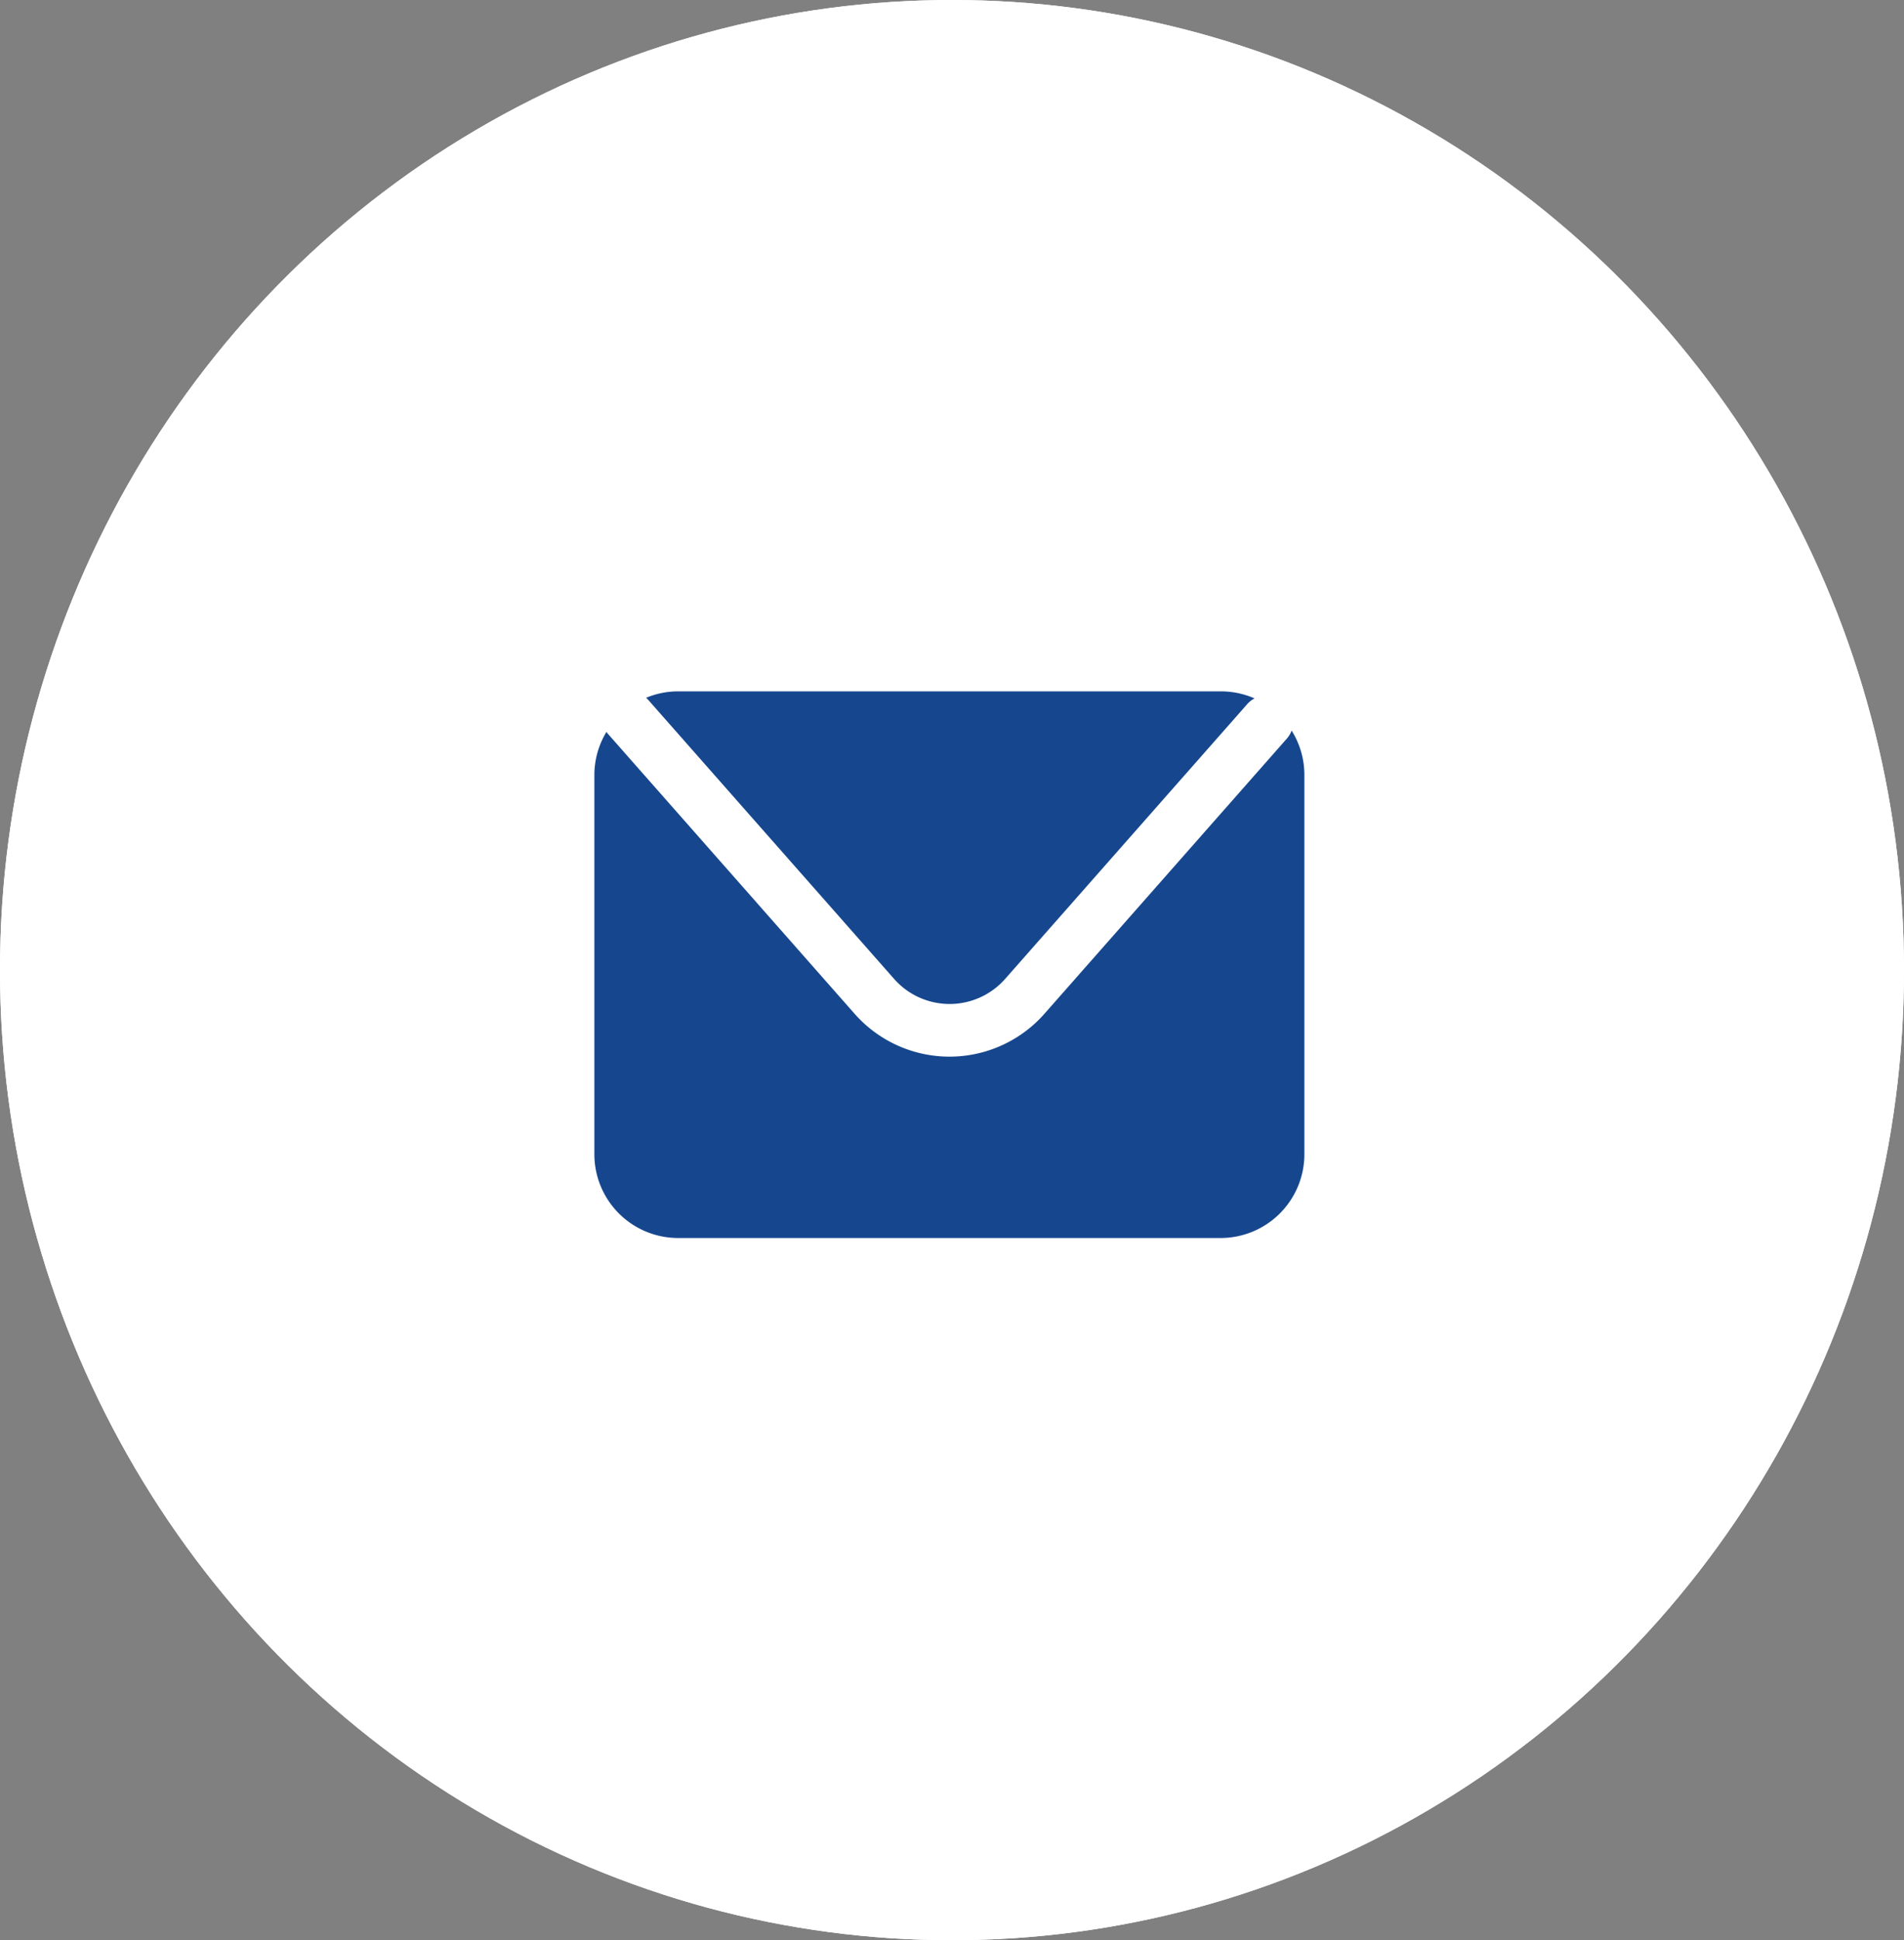
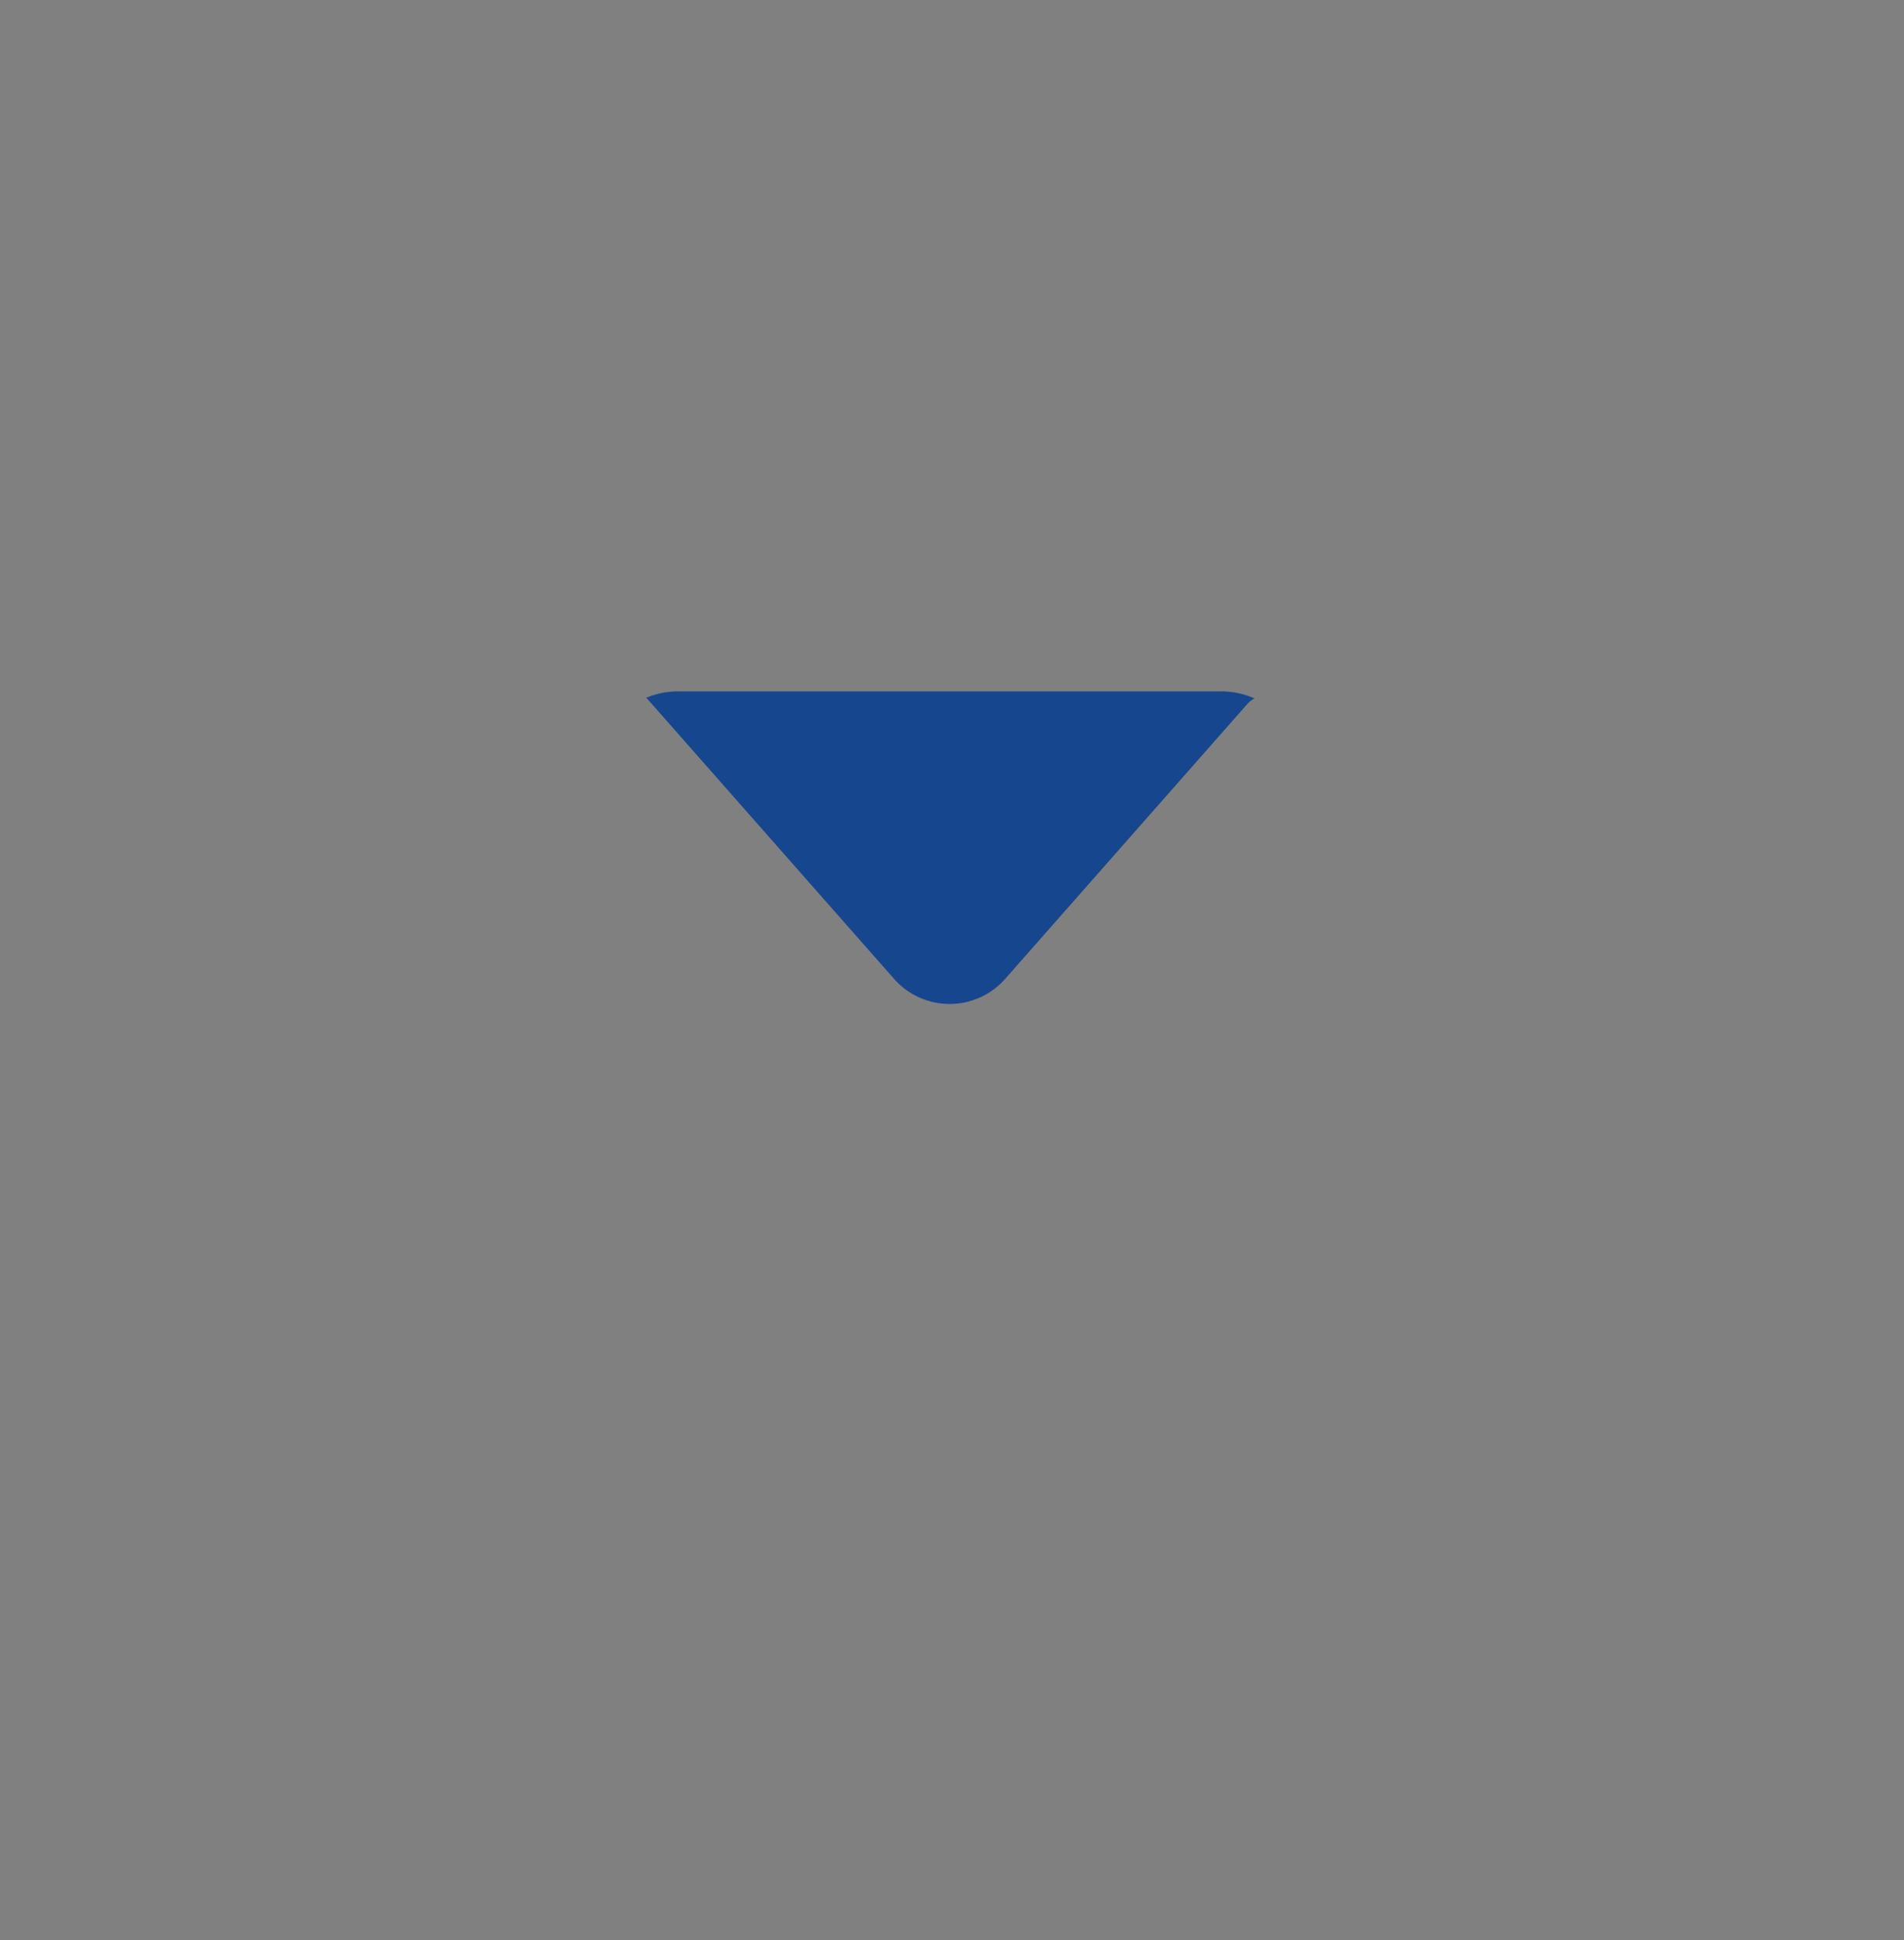
<svg xmlns="http://www.w3.org/2000/svg" width="54" height="55" viewBox="0 0 54 55">
  <rect x="0" y="0" width="54" height="55" fill="#808080" stroke="none" />
  <g id="Grupo_128" data-name="Grupo 128" transform="translate(-0.231 0.276)">
    <g id="Elipse_22" data-name="Elipse 22" transform="translate(0.231 -0.276)" fill="#fff" stroke="#fff" stroke-width="3">
-       <ellipse cx="27" cy="27.5" rx="27" ry="27.5" stroke="none" />
-       <ellipse cx="27" cy="27.5" rx="25.5" ry="26" fill="none" />
-     </g>
+       </g>
    <g id="Grupo_58" data-name="Grupo 58" transform="translate(17.091 19.32)">
-       <path id="Trazado_55" data-name="Trazado 55" d="M641.368,268.741l7,7.94a2.1,2.1,0,0,0,3.145,0l6.875-7.8a.747.747,0,0,1,.2-.154,2.373,2.373,0,0,0-.951-.2H642.245a2.368,2.368,0,0,0-.913.183C641.343,268.72,641.357,268.729,641.368,268.741Z" transform="translate(-639.868 -268.525)" fill="#16478e" />
-       <path id="Trazado_56" data-name="Trazado 56" d="M659.388,269.831a.734.734,0,0,1-.135.227l-6.875,7.8a3.589,3.589,0,0,1-5.385,0l-7-7.94a.5.5,0,0,1-.037-.05,2.36,2.36,0,0,0-.343,1.224v10.746a2.376,2.376,0,0,0,2.377,2.377h15.384a2.376,2.376,0,0,0,2.376-2.377V271.094A2.363,2.363,0,0,0,659.388,269.831Z" transform="translate(-639.616 -268.717)" fill="#16478e" />
+       <path id="Trazado_55" data-name="Trazado 55" d="M641.368,268.741l7,7.94a2.1,2.1,0,0,0,3.145,0l6.875-7.8a.747.747,0,0,1,.2-.154,2.373,2.373,0,0,0-.951-.2H642.245a2.368,2.368,0,0,0-.913.183C641.343,268.72,641.357,268.729,641.368,268.741" transform="translate(-639.868 -268.525)" fill="#16478e" />
    </g>
  </g>
</svg>